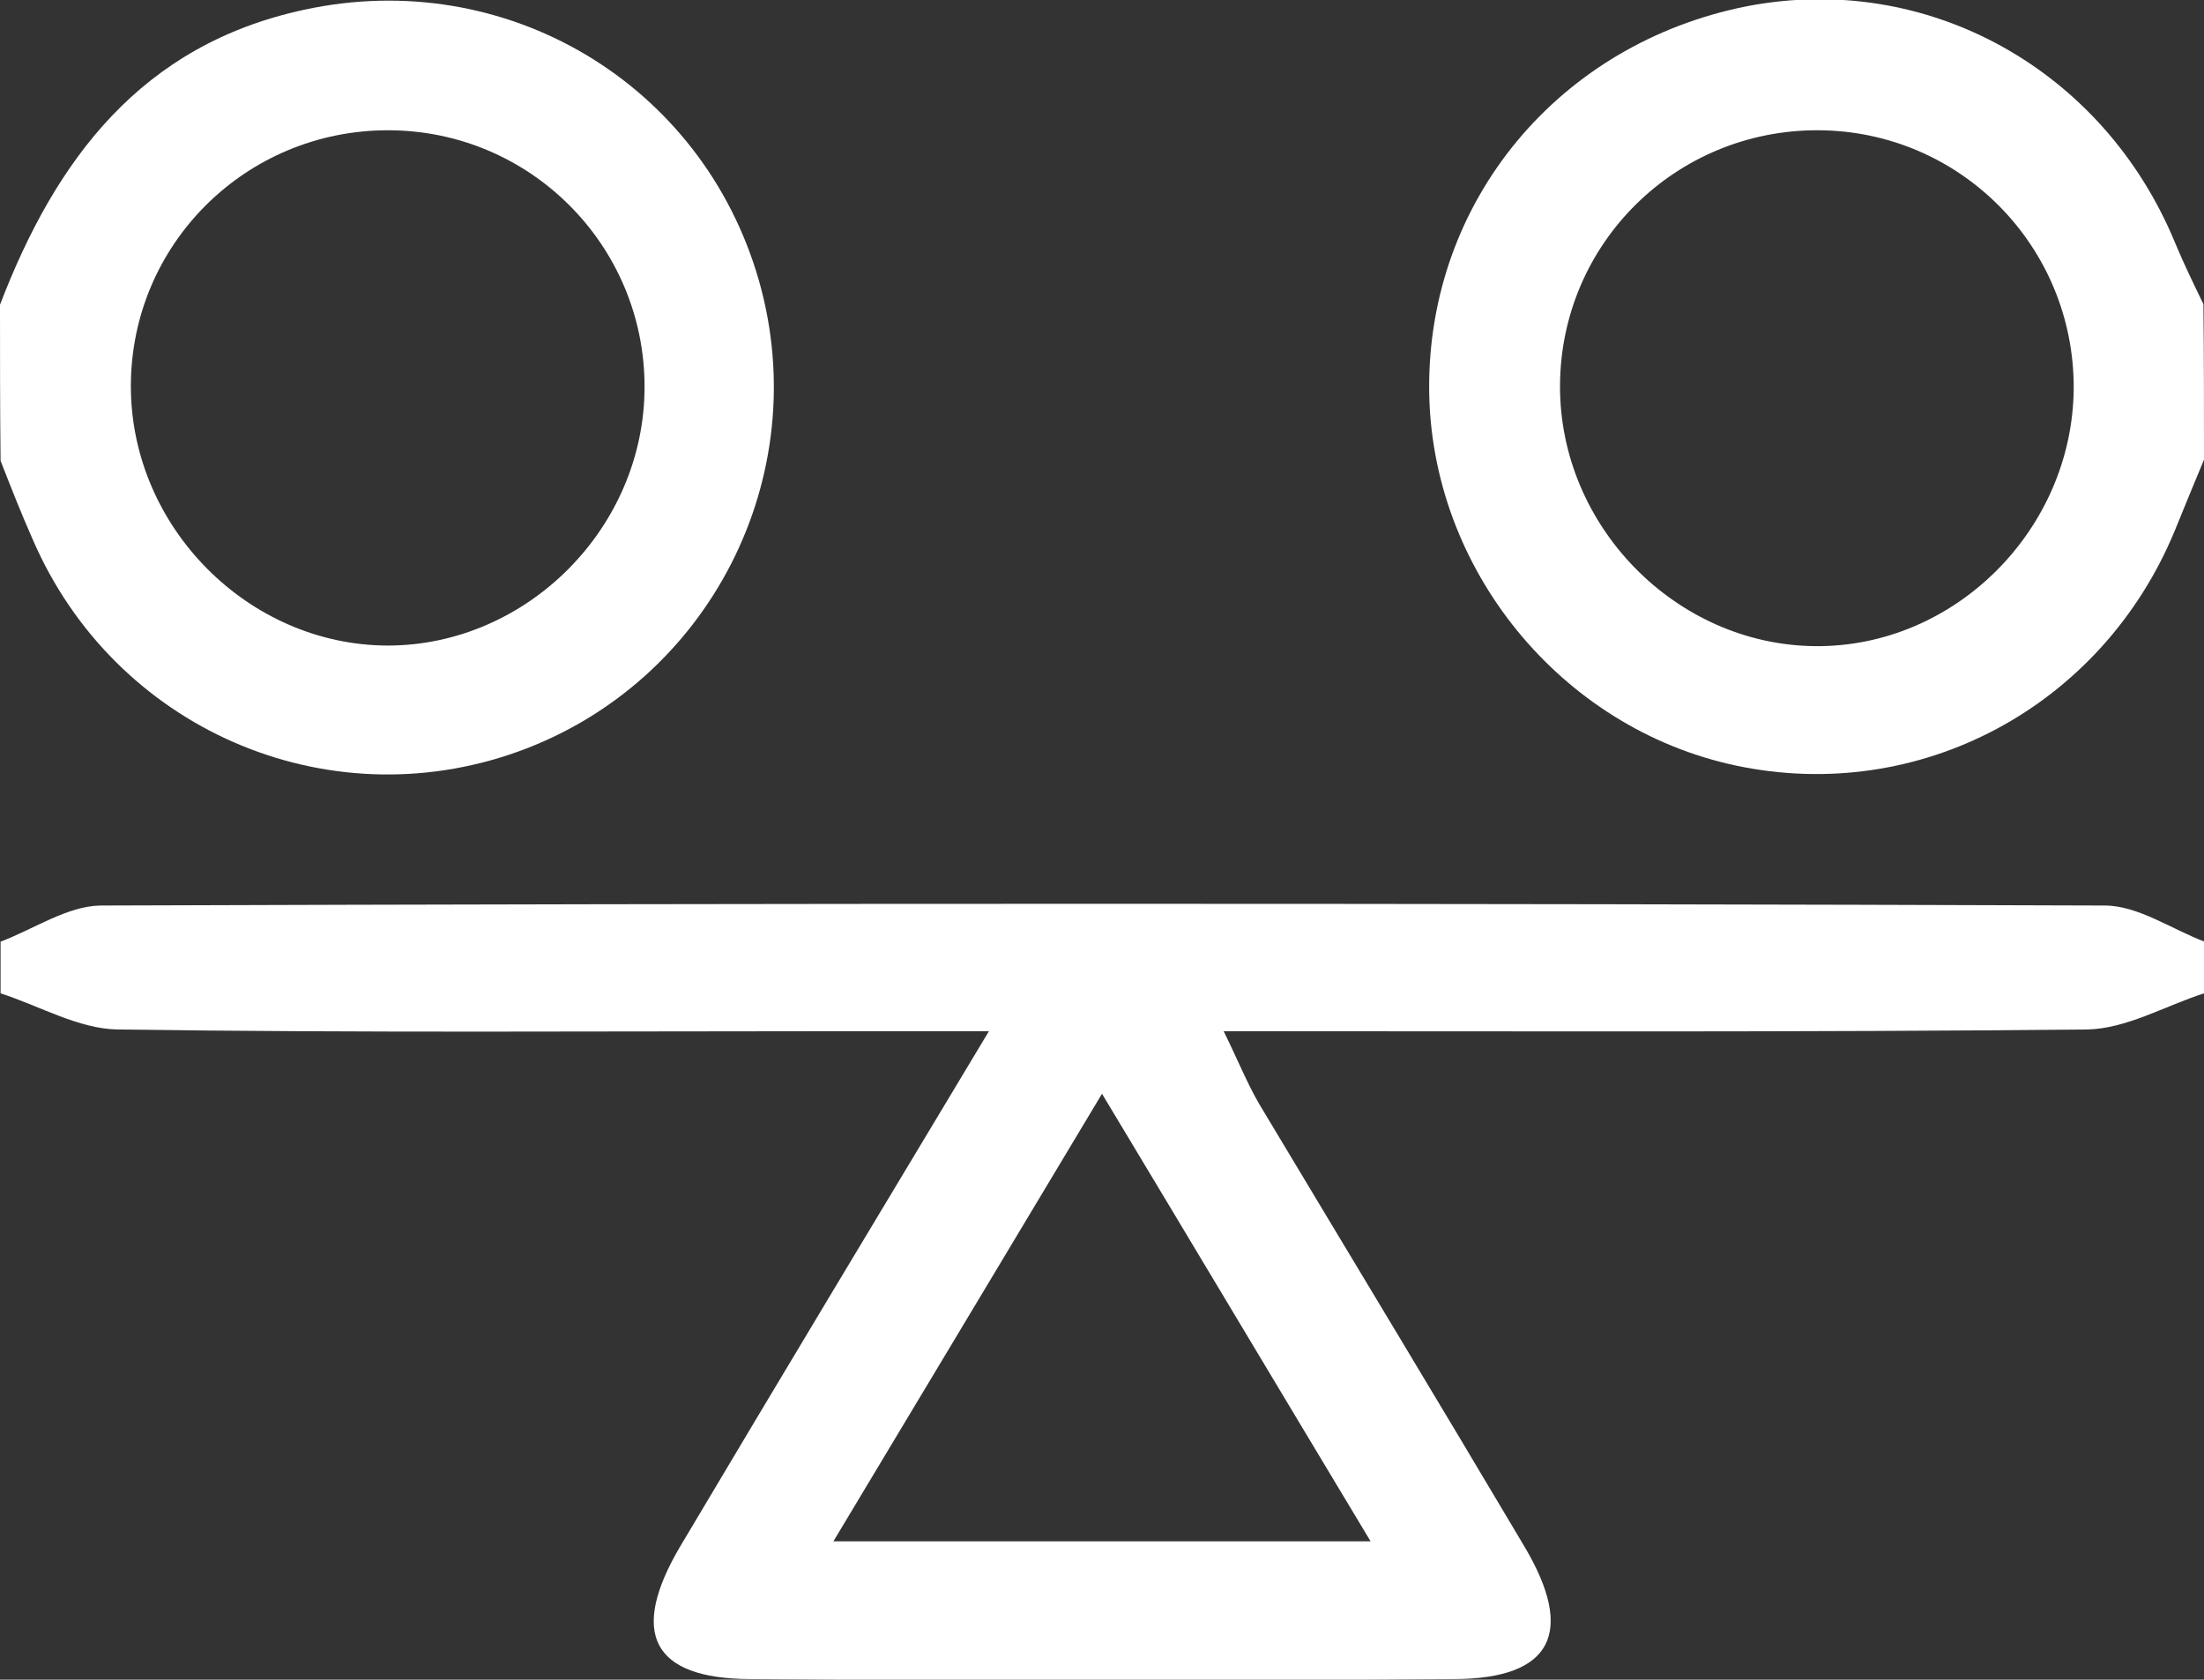
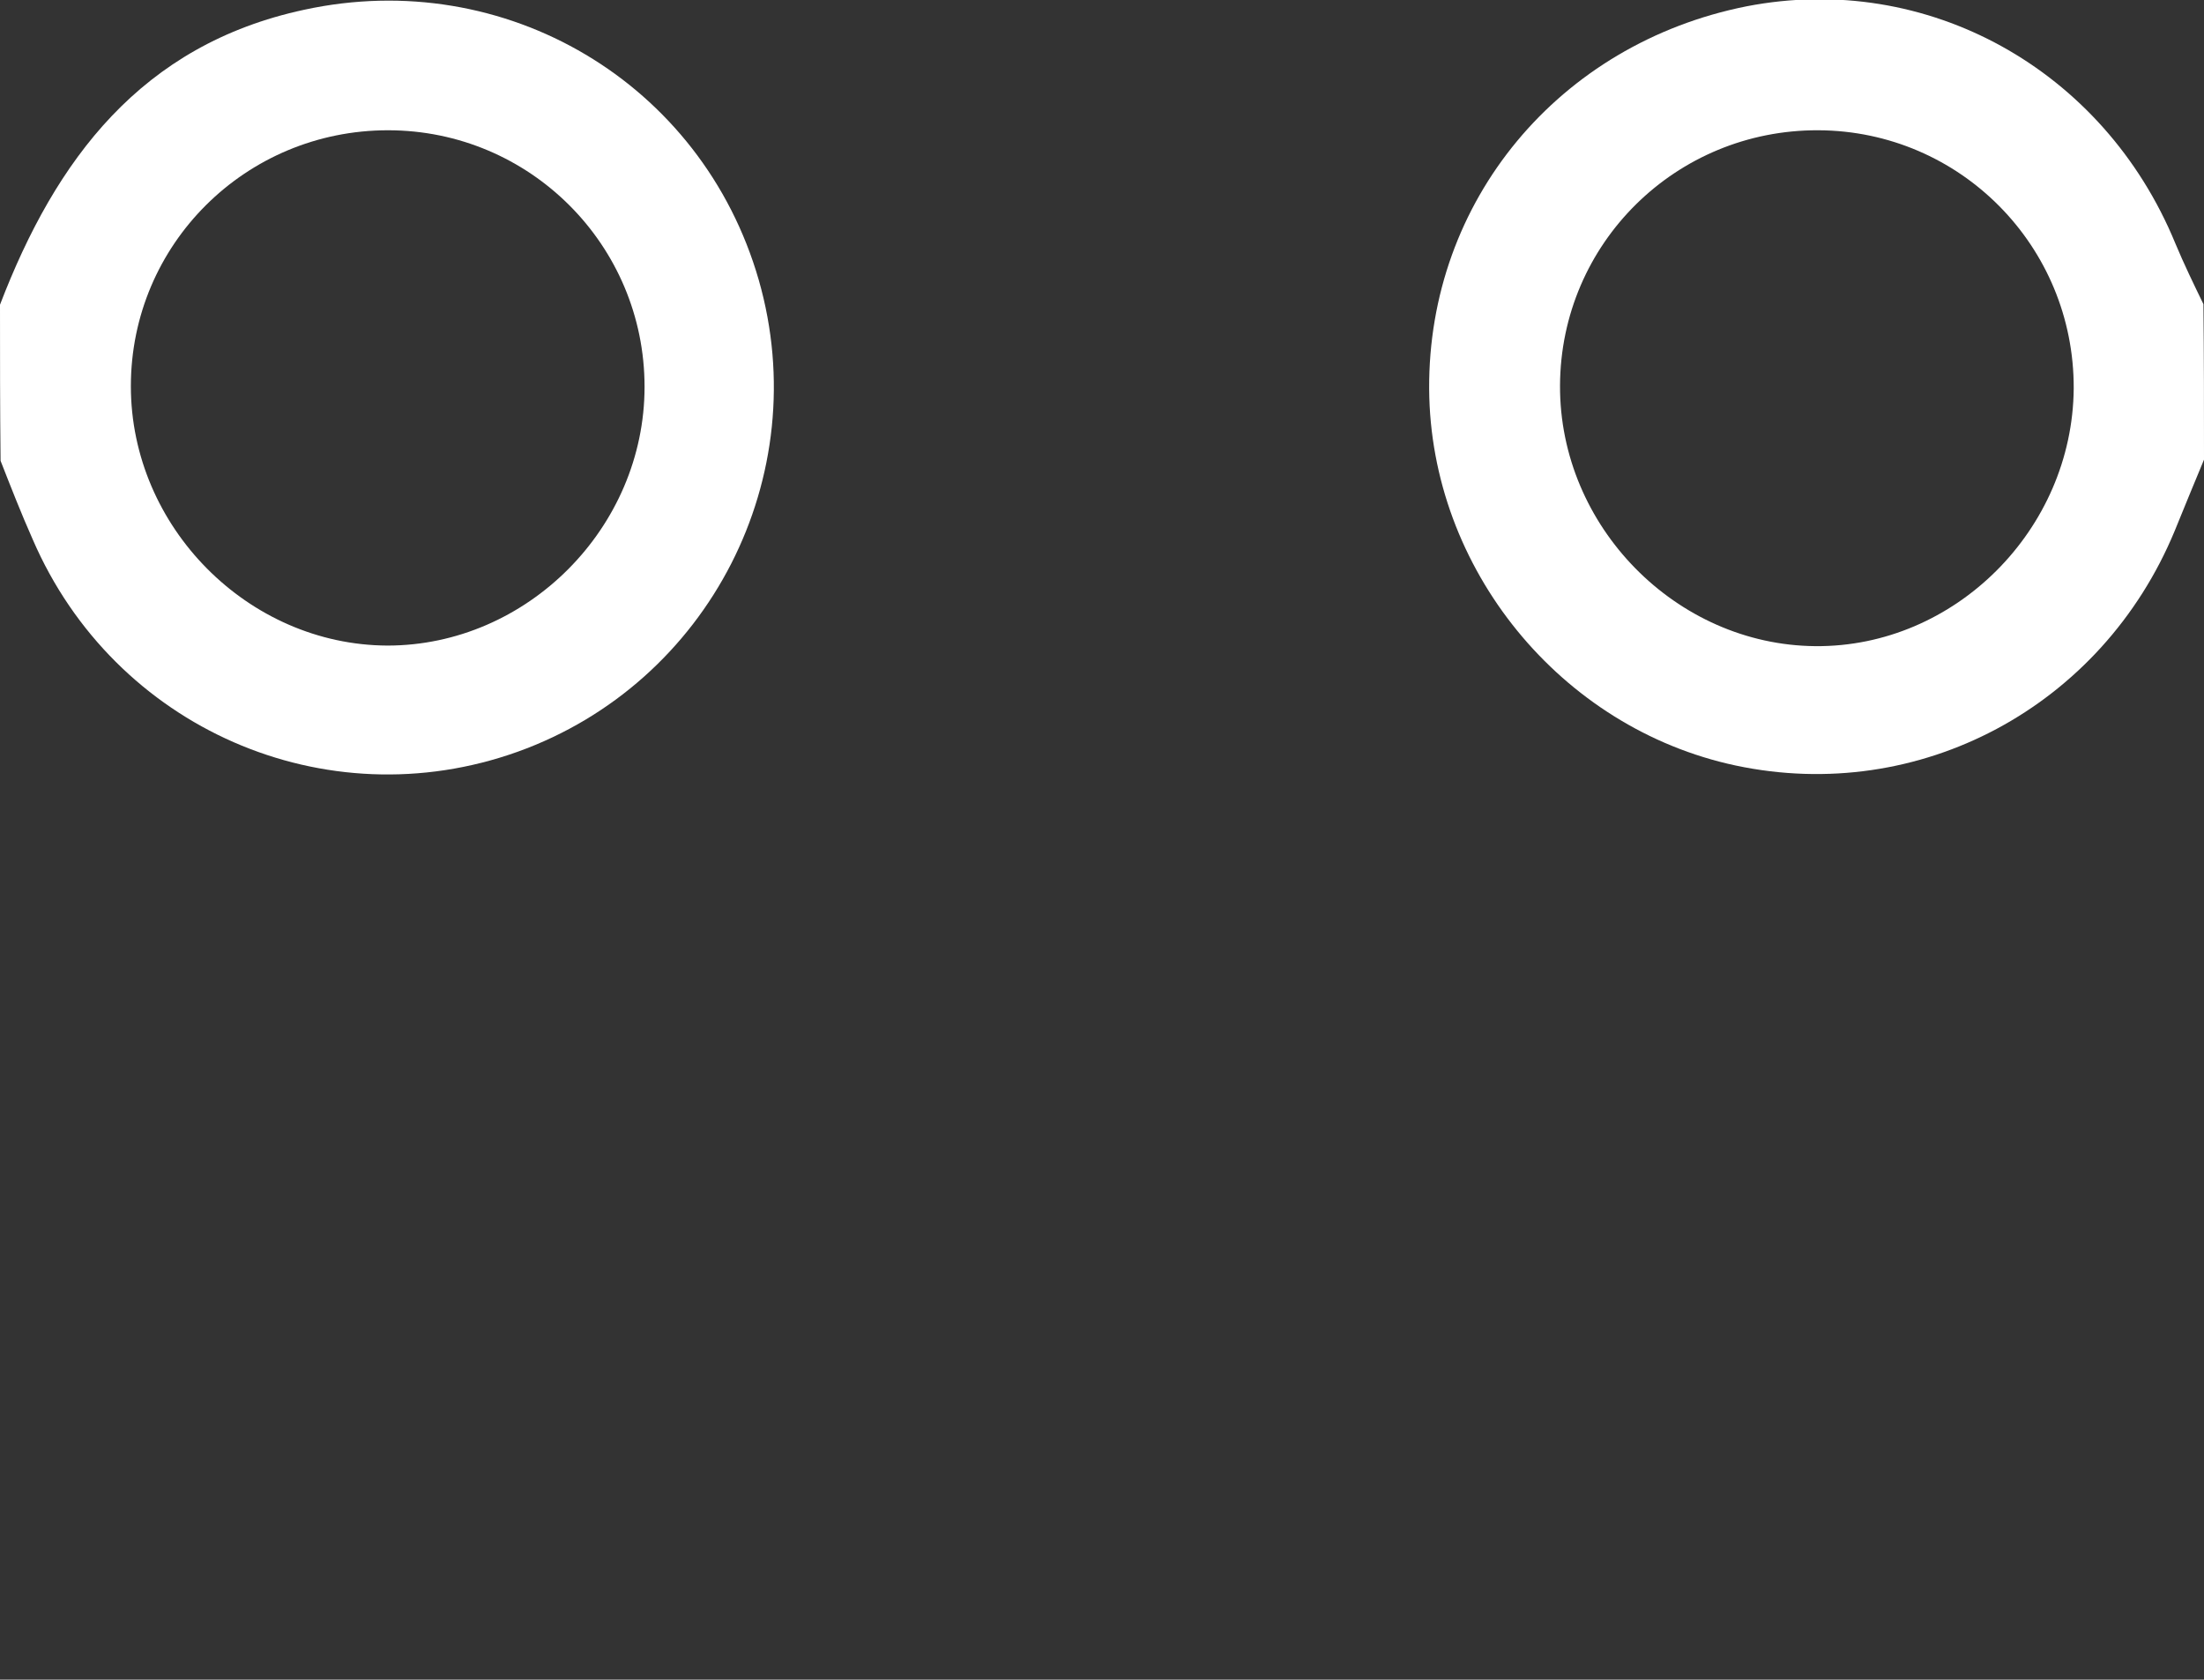
<svg xmlns="http://www.w3.org/2000/svg" version="1.1" id="Layer_1" x="0px" y="0px" viewBox="0 0 384 292.7" style="enable-background:new 0 0 384 292.7;" xml:space="preserve">
  <rect x="0" y="0" width="384" height="292.7" fill="#333333" stroke="none" />
  <style type="text/css">
	.st0{fill:#FFFFFF;}
</style>
-   <path class="st0" d="M384,173.1c-6.8,2.2-13.6,6.2-20.4,6.3c-49.4,0.5-98.9,0.3-150.4,0.3c2.5,5.1,4.1,9.1,6.2,12.7  c15.4,25.7,30.9,51.3,46.2,77.1c8.9,15,4.8,23-12.1,23.1c-41,0.3-82,0.3-122.9,0c-17-0.1-21-8-12.1-23.1  c17.3-29.1,34.7-58,53.8-89.8c-10.4,0-18.1,0-25.9,0c-42,0-84,0.3-125.9-0.3c-6.8-0.1-13.6-4.1-20.4-6.3c0-3,0-6,0-9  c5.8-2.2,11.6-6.2,17.4-6.3c116.4-0.4,232.8-0.4,349.2,0c5.8,0,11.6,4.1,17.4,6.3C384,167.1,384,170.1,384,173.1z M145.2,268.6  c32.2,0,61.7,0,93.6,0c-16-26.6-30.8-51.4-46.8-78C175.7,217.8,161.1,242.1,145.2,268.6z" />
  <path class="st0" d="M0,53.1C9.7,27.8,24.6,7.8,53,1.7c35-7.6,69.3,12.7,79.2,47.1c9.8,34.2-8.6,70.2-42,82.2  c-33.5,12-70.3-4.1-84.5-37c-2-4.5-3.8-9.1-5.6-13.7C0,71.1,0,62.1,0,53.1z M67.6,22.7c-24.8,0-44.8,19.9-44.8,44.6  c0,24.5,20.4,45.1,44.7,45.2c24.3,0,44.8-20.5,44.8-45.1C112.3,42.7,92.3,22.7,67.6,22.7z" />
-   <path class="st0" d="M384,80.1c-1.7,4.1-3.4,8.2-5.1,12.4c-12.7,30.7-44.5,47.7-76.5,40.9c-30.5-6.5-53.2-34.3-53.4-65.6  c-0.2-32.8,22.6-60.2,55.3-66.7c31.4-6.1,62.2,10.9,74.7,41.3c1.5,3.6,3.2,7.1,4.9,10.6C384,62.1,384,71.1,384,80.1z M316.8,22.7  c-24.8-0.1-44.9,19.7-45,44.5c-0.1,24.5,20.2,45.2,44.5,45.4c24.3,0.2,44.8-20.3,45-44.9C361.4,42.9,341.5,22.8,316.8,22.7z" />
+   <path class="st0" d="M384,80.1c-1.7,4.1-3.4,8.2-5.1,12.4c-12.7,30.7-44.5,47.7-76.5,40.9c-30.5-6.5-53.2-34.3-53.4-65.6  c-0.2-32.8,22.6-60.2,55.3-66.7c31.4-6.1,62.2,10.9,74.7,41.3c1.5,3.6,3.2,7.1,4.9,10.6C384,62.1,384,71.1,384,80.1M316.8,22.7  c-24.8-0.1-44.9,19.7-45,44.5c-0.1,24.5,20.2,45.2,44.5,45.4c24.3,0.2,44.8-20.3,45-44.9C361.4,42.9,341.5,22.8,316.8,22.7z" />
</svg>